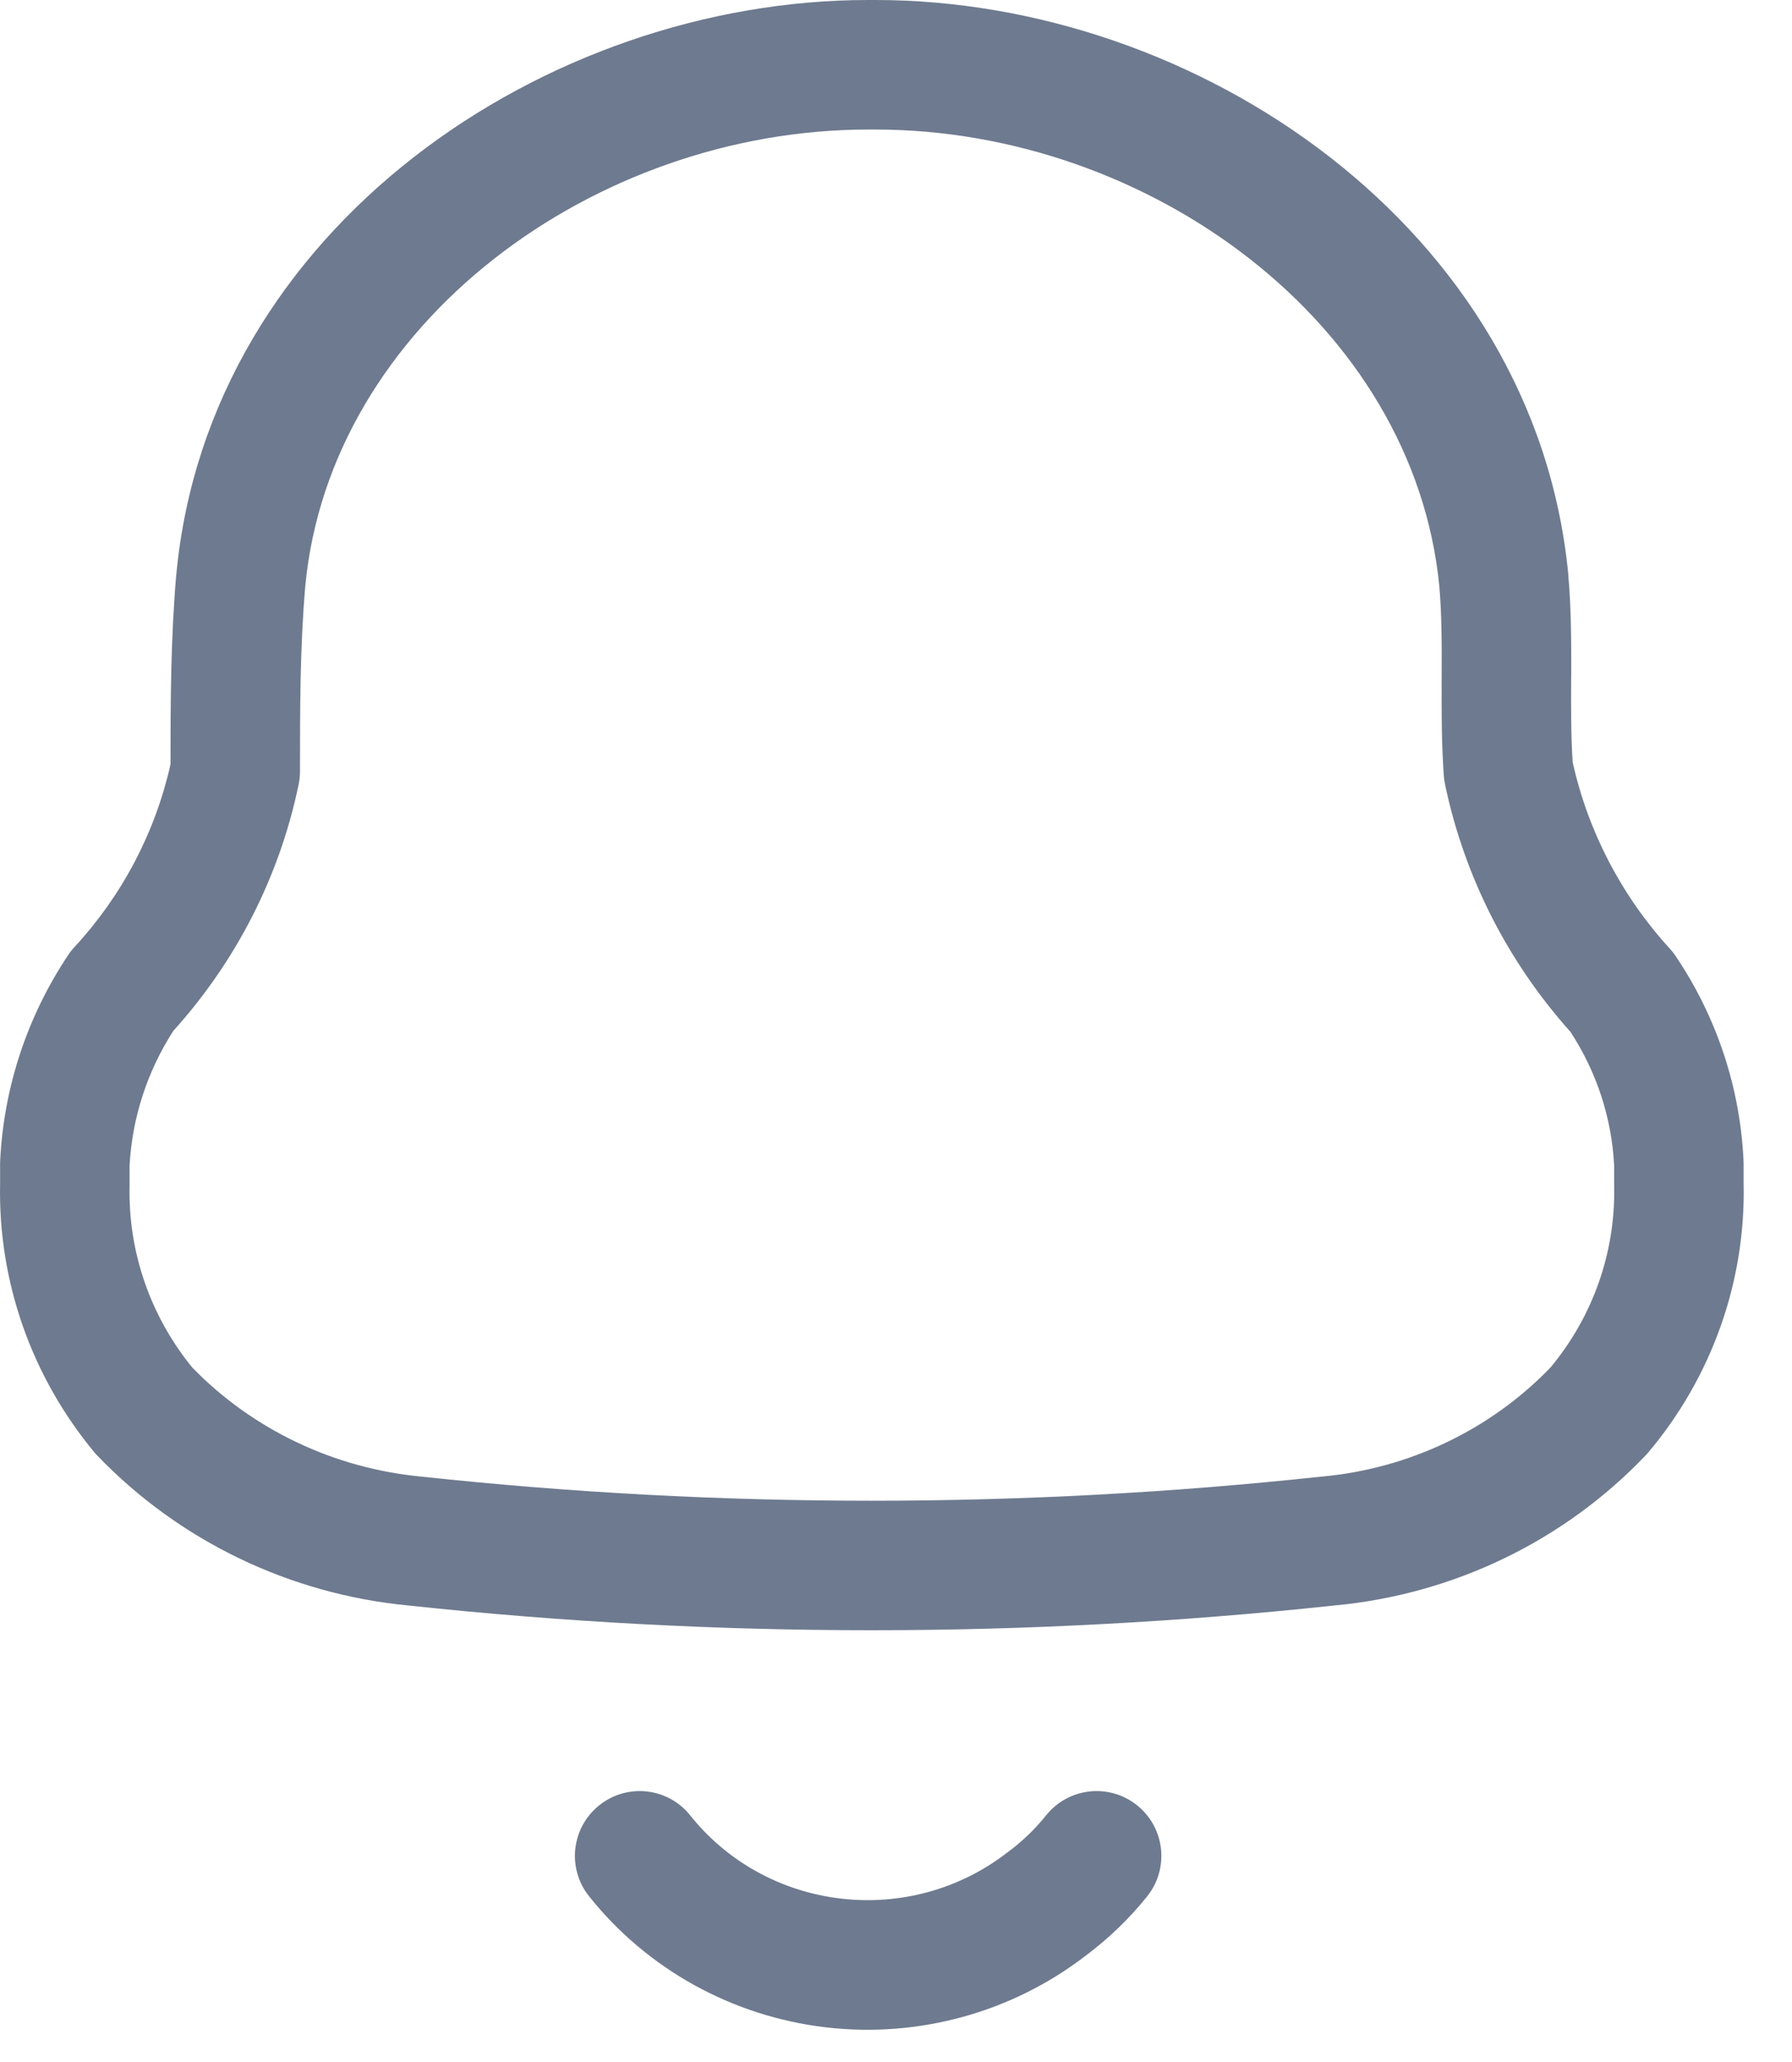
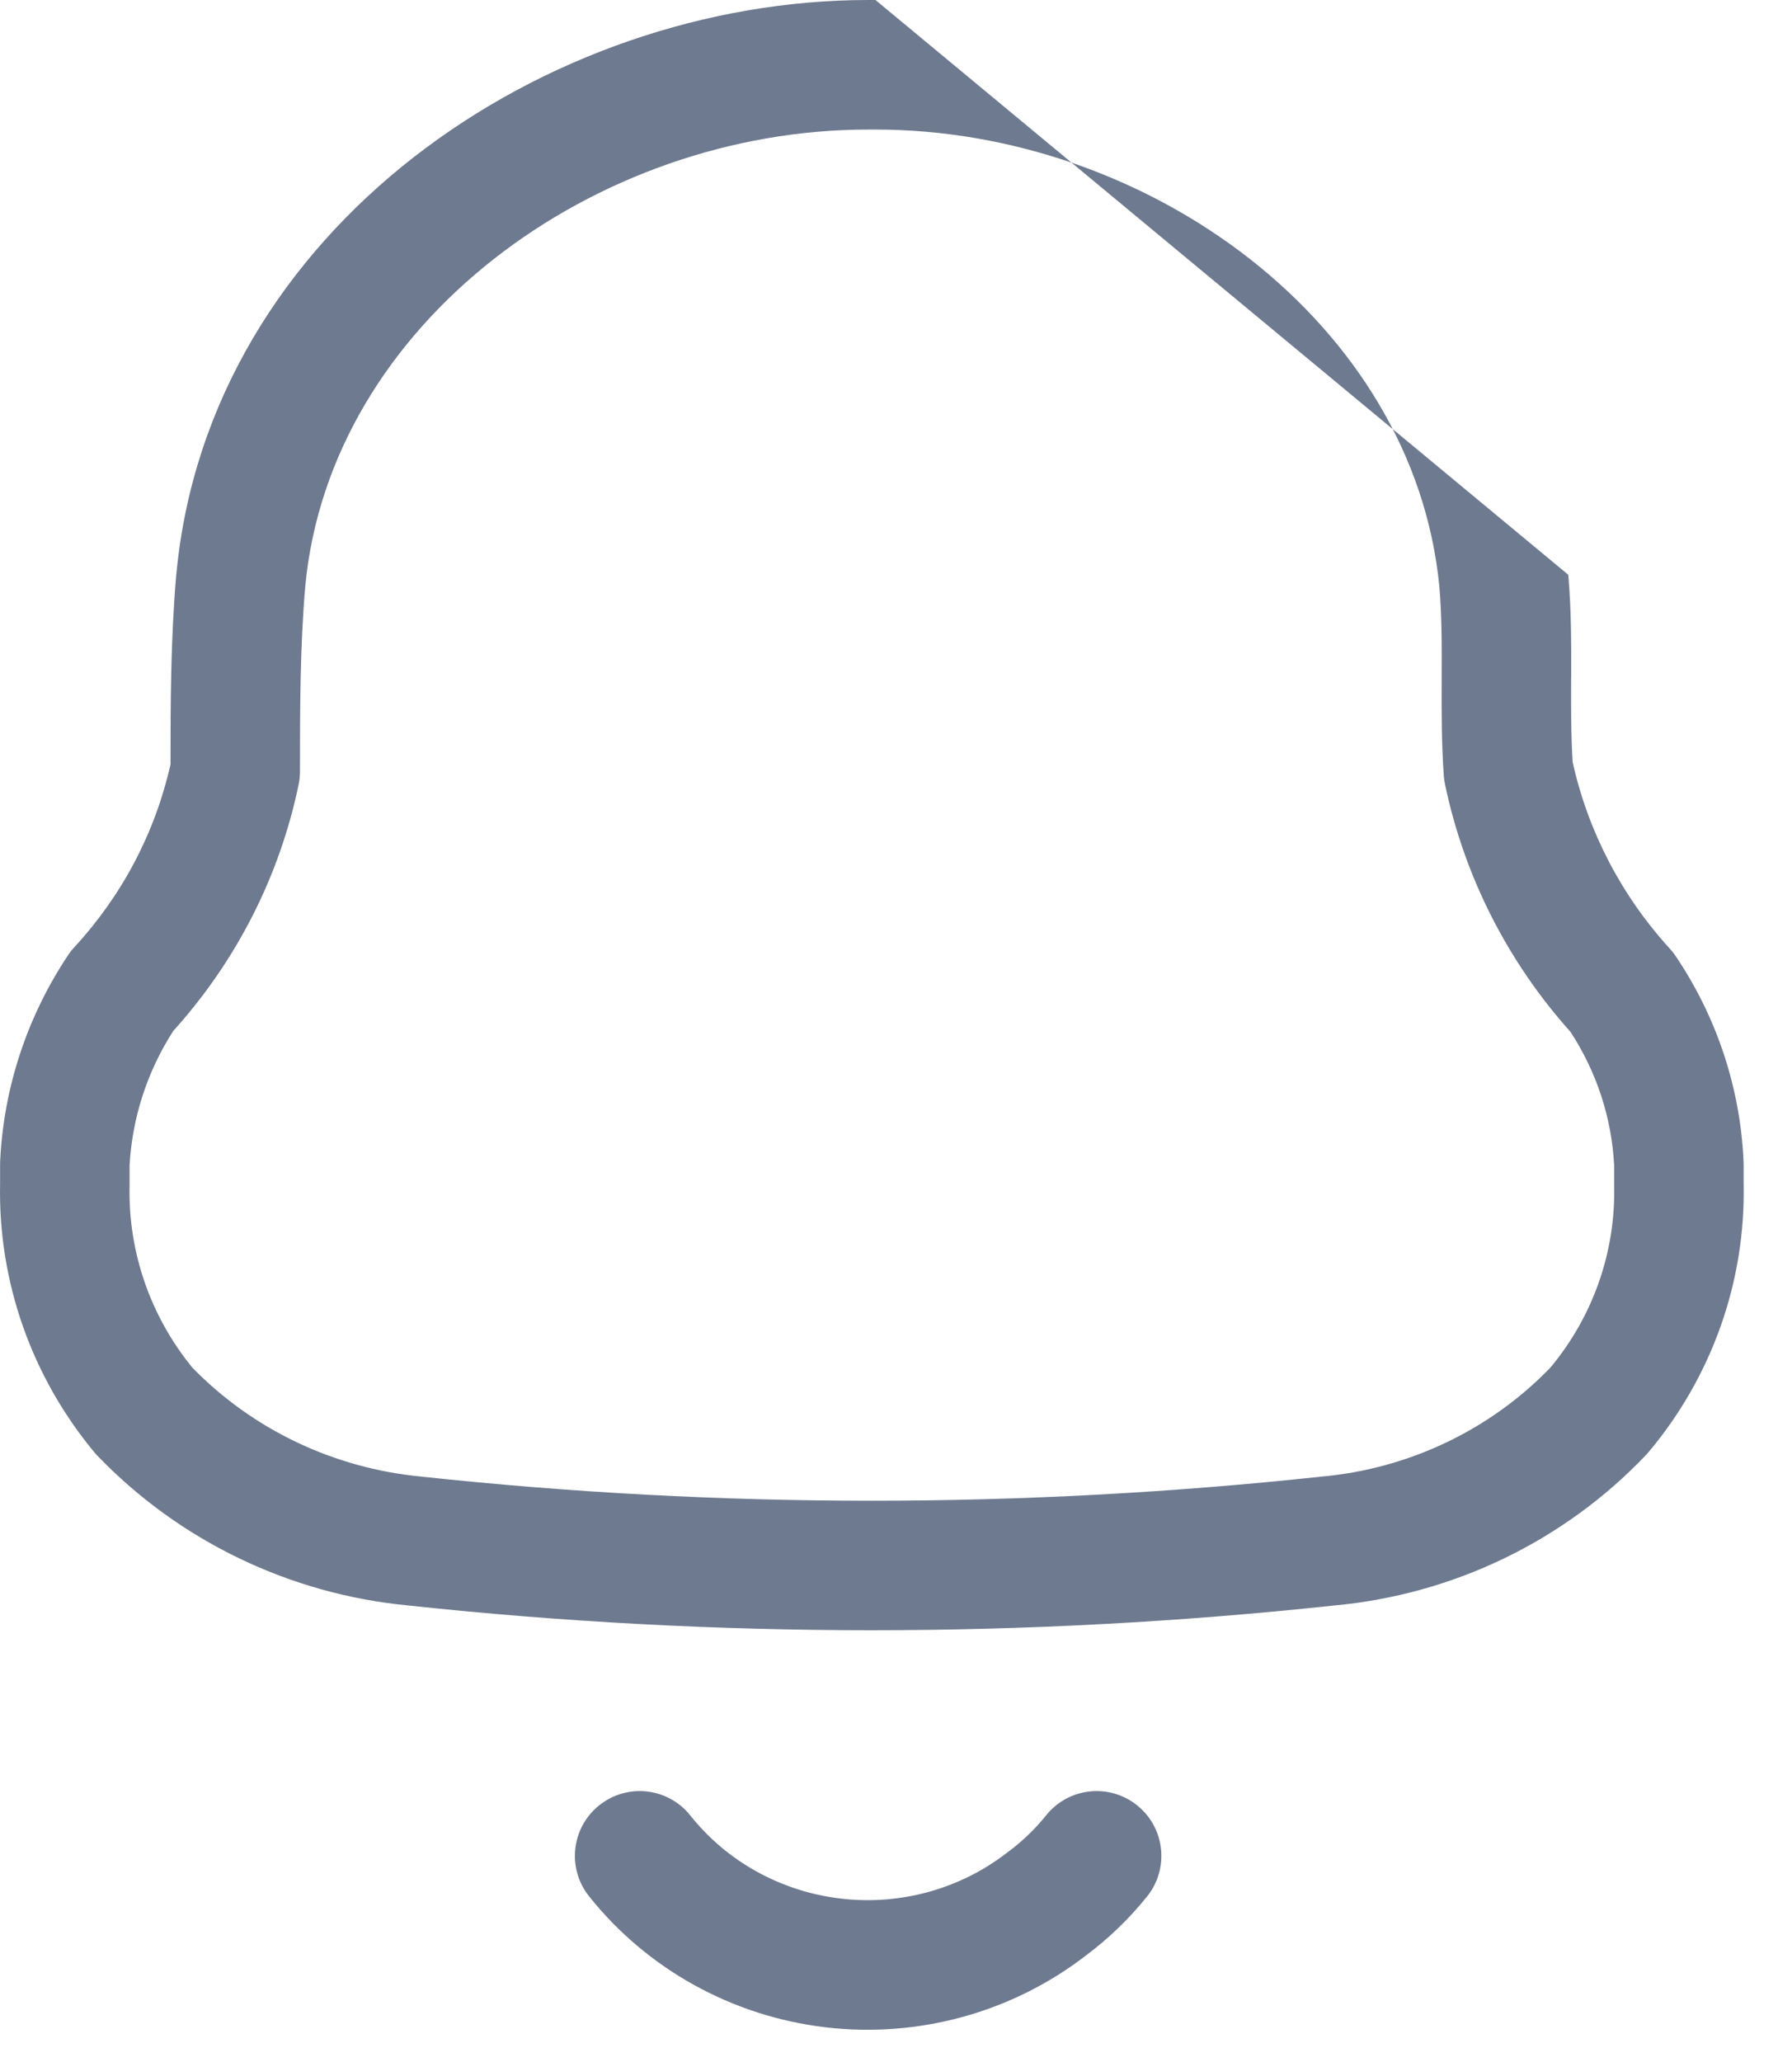
<svg xmlns="http://www.w3.org/2000/svg" width="20" height="23" viewBox="0 0 20 23" fill="none">
-   <path fill-rule="evenodd" clip-rule="evenodd" d="M3.407 6.539C3.349 7.208 3.348 7.892 3.348 8.603C3.348 8.652 3.343 8.701 3.333 8.75C3.121 9.773 2.637 10.721 1.934 11.499C1.643 11.951 1.475 12.468 1.446 13.001V13.214L1.446 13.229C1.43 13.963 1.677 14.68 2.147 15.255C2.819 15.945 3.725 16.377 4.699 16.47L4.708 16.471L4.708 16.471C8.043 16.829 11.408 16.829 14.743 16.471L14.754 16.47L14.754 16.47C15.729 16.381 16.635 15.947 17.304 15.254C17.782 14.68 18.033 13.959 18.015 13.222L18.015 13.204V12.999C17.988 12.47 17.82 11.957 17.528 11.51C16.826 10.727 16.343 9.776 16.128 8.751C16.121 8.72 16.117 8.688 16.114 8.655C16.088 8.289 16.089 7.924 16.09 7.59C16.09 7.572 16.09 7.554 16.09 7.536C16.092 7.178 16.091 6.855 16.064 6.54C15.778 3.604 12.819 1.445 9.771 1.445H9.689C6.64 1.445 3.683 3.605 3.407 6.539ZM1.968 6.406C2.33 2.541 6.097 0 9.689 0H9.771C13.364 0 17.129 2.542 17.503 6.404L17.503 6.411L17.503 6.411C17.537 6.801 17.537 7.188 17.536 7.541L17.535 7.577C17.534 7.907 17.533 8.208 17.552 8.501C17.723 9.272 18.095 9.988 18.633 10.578C18.657 10.603 18.678 10.631 18.698 10.659C19.158 11.339 19.422 12.131 19.459 12.949C19.459 12.96 19.46 12.971 19.46 12.982V13.195C19.485 14.293 19.105 15.36 18.395 16.202C18.385 16.214 18.375 16.224 18.365 16.235C17.452 17.192 16.216 17.786 14.891 17.908C11.457 18.276 7.992 18.276 4.558 17.908C3.236 17.782 2.002 17.189 1.087 16.237C1.075 16.225 1.063 16.212 1.052 16.198C0.353 15.356 -0.021 14.296 0.001 13.207V12.982C0.001 12.97 0.001 12.958 0.002 12.946C0.042 12.128 0.304 11.337 0.76 10.654C0.781 10.622 0.804 10.592 0.83 10.565C1.364 9.987 1.733 9.284 1.903 8.526C1.903 7.847 1.905 7.127 1.967 6.411L1.968 6.406L1.968 6.406ZM6.689 20.136C7.001 19.887 7.456 19.938 7.704 20.25C8.113 20.764 8.717 21.099 9.383 21.177C10.049 21.256 10.718 21.07 11.241 20.664L11.252 20.656L11.252 20.656C11.411 20.538 11.553 20.401 11.676 20.248C11.926 19.937 12.381 19.887 12.692 20.138C13.003 20.388 13.052 20.843 12.802 21.154C12.604 21.4 12.375 21.621 12.121 21.811C11.297 22.447 10.251 22.735 9.214 22.613C8.174 22.49 7.223 21.966 6.574 21.151C6.325 20.839 6.377 20.384 6.689 20.136Z" fill="#6E7A8F" />
+   <path fill-rule="evenodd" clip-rule="evenodd" d="M3.407 6.539C3.349 7.208 3.348 7.892 3.348 8.603C3.348 8.652 3.343 8.701 3.333 8.75C3.121 9.773 2.637 10.721 1.934 11.499C1.643 11.951 1.475 12.468 1.446 13.001V13.214L1.446 13.229C1.43 13.963 1.677 14.68 2.147 15.255C2.819 15.945 3.725 16.377 4.699 16.47L4.708 16.471L4.708 16.471C8.043 16.829 11.408 16.829 14.743 16.471L14.754 16.47L14.754 16.47C15.729 16.381 16.635 15.947 17.304 15.254C17.782 14.68 18.033 13.959 18.015 13.222L18.015 13.204V12.999C17.988 12.47 17.82 11.957 17.528 11.51C16.826 10.727 16.343 9.776 16.128 8.751C16.121 8.72 16.117 8.688 16.114 8.655C16.088 8.289 16.089 7.924 16.09 7.59C16.09 7.572 16.09 7.554 16.09 7.536C16.092 7.178 16.091 6.855 16.064 6.54C15.778 3.604 12.819 1.445 9.771 1.445H9.689C6.64 1.445 3.683 3.605 3.407 6.539ZM1.968 6.406C2.33 2.541 6.097 0 9.689 0H9.771L17.503 6.411L17.503 6.411C17.537 6.801 17.537 7.188 17.536 7.541L17.535 7.577C17.534 7.907 17.533 8.208 17.552 8.501C17.723 9.272 18.095 9.988 18.633 10.578C18.657 10.603 18.678 10.631 18.698 10.659C19.158 11.339 19.422 12.131 19.459 12.949C19.459 12.96 19.46 12.971 19.46 12.982V13.195C19.485 14.293 19.105 15.36 18.395 16.202C18.385 16.214 18.375 16.224 18.365 16.235C17.452 17.192 16.216 17.786 14.891 17.908C11.457 18.276 7.992 18.276 4.558 17.908C3.236 17.782 2.002 17.189 1.087 16.237C1.075 16.225 1.063 16.212 1.052 16.198C0.353 15.356 -0.021 14.296 0.001 13.207V12.982C0.001 12.97 0.001 12.958 0.002 12.946C0.042 12.128 0.304 11.337 0.76 10.654C0.781 10.622 0.804 10.592 0.83 10.565C1.364 9.987 1.733 9.284 1.903 8.526C1.903 7.847 1.905 7.127 1.967 6.411L1.968 6.406L1.968 6.406ZM6.689 20.136C7.001 19.887 7.456 19.938 7.704 20.25C8.113 20.764 8.717 21.099 9.383 21.177C10.049 21.256 10.718 21.07 11.241 20.664L11.252 20.656L11.252 20.656C11.411 20.538 11.553 20.401 11.676 20.248C11.926 19.937 12.381 19.887 12.692 20.138C13.003 20.388 13.052 20.843 12.802 21.154C12.604 21.4 12.375 21.621 12.121 21.811C11.297 22.447 10.251 22.735 9.214 22.613C8.174 22.49 7.223 21.966 6.574 21.151C6.325 20.839 6.377 20.384 6.689 20.136Z" fill="#6E7A8F" />
</svg>